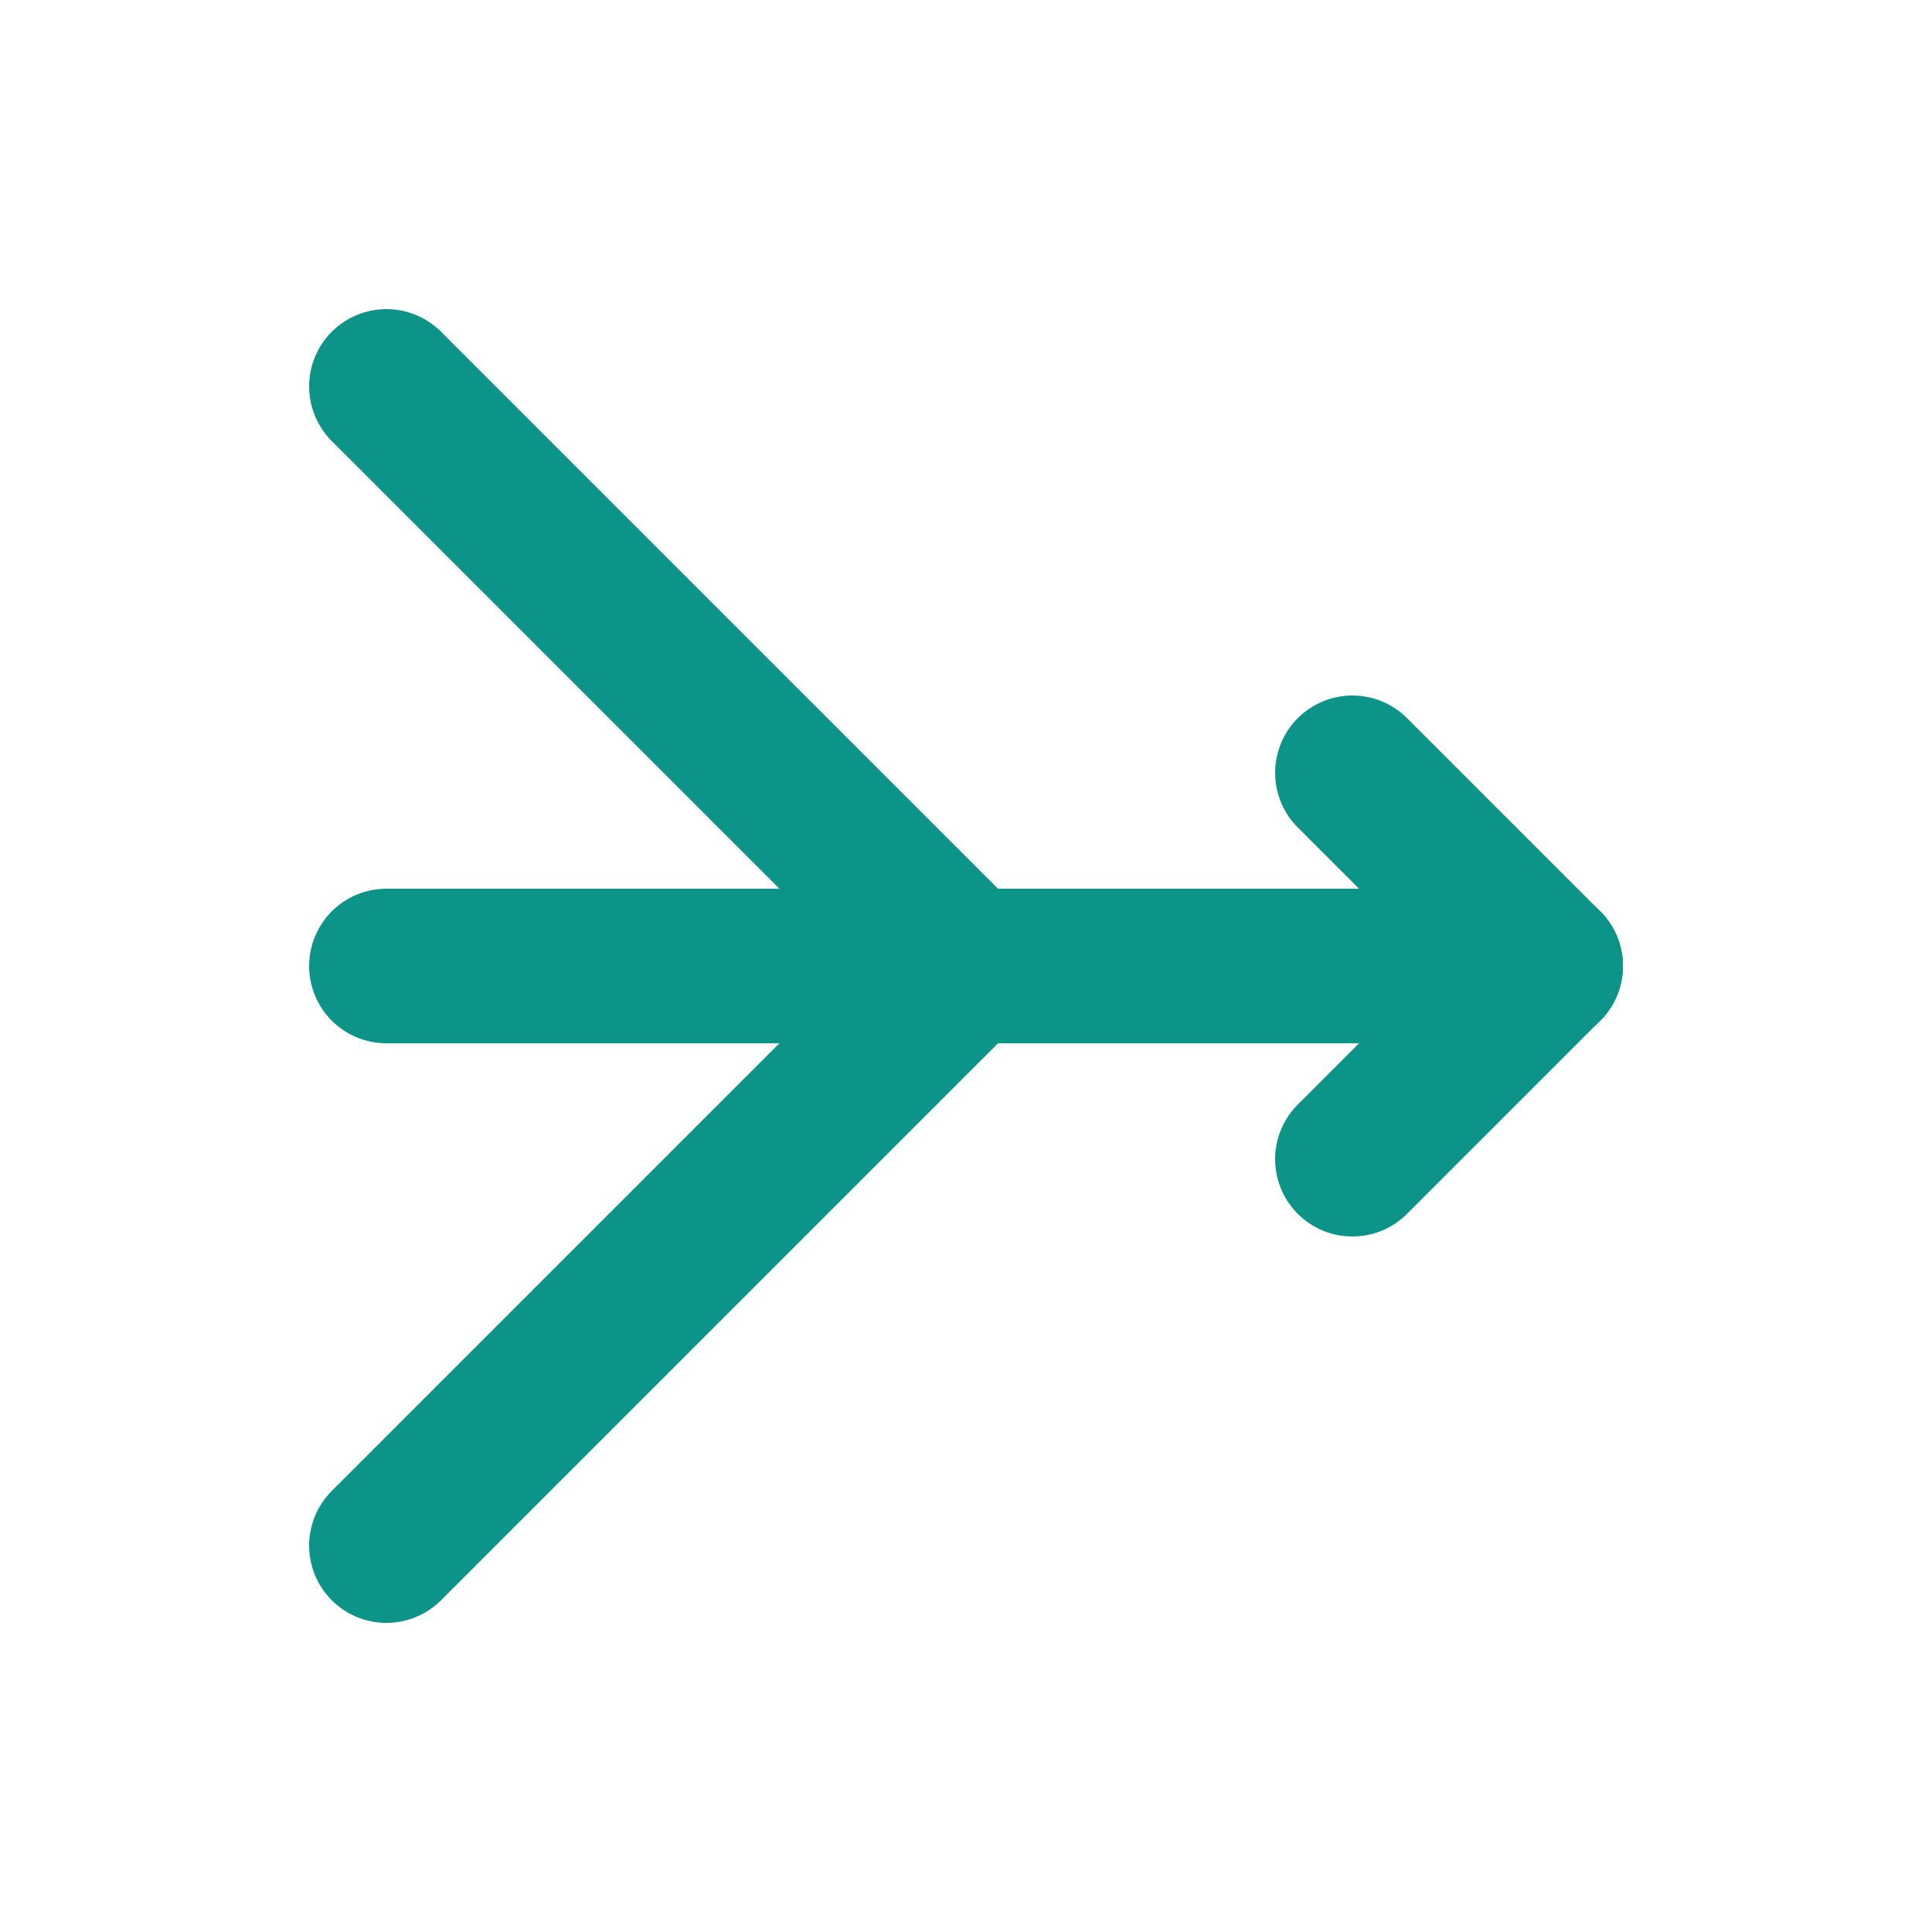
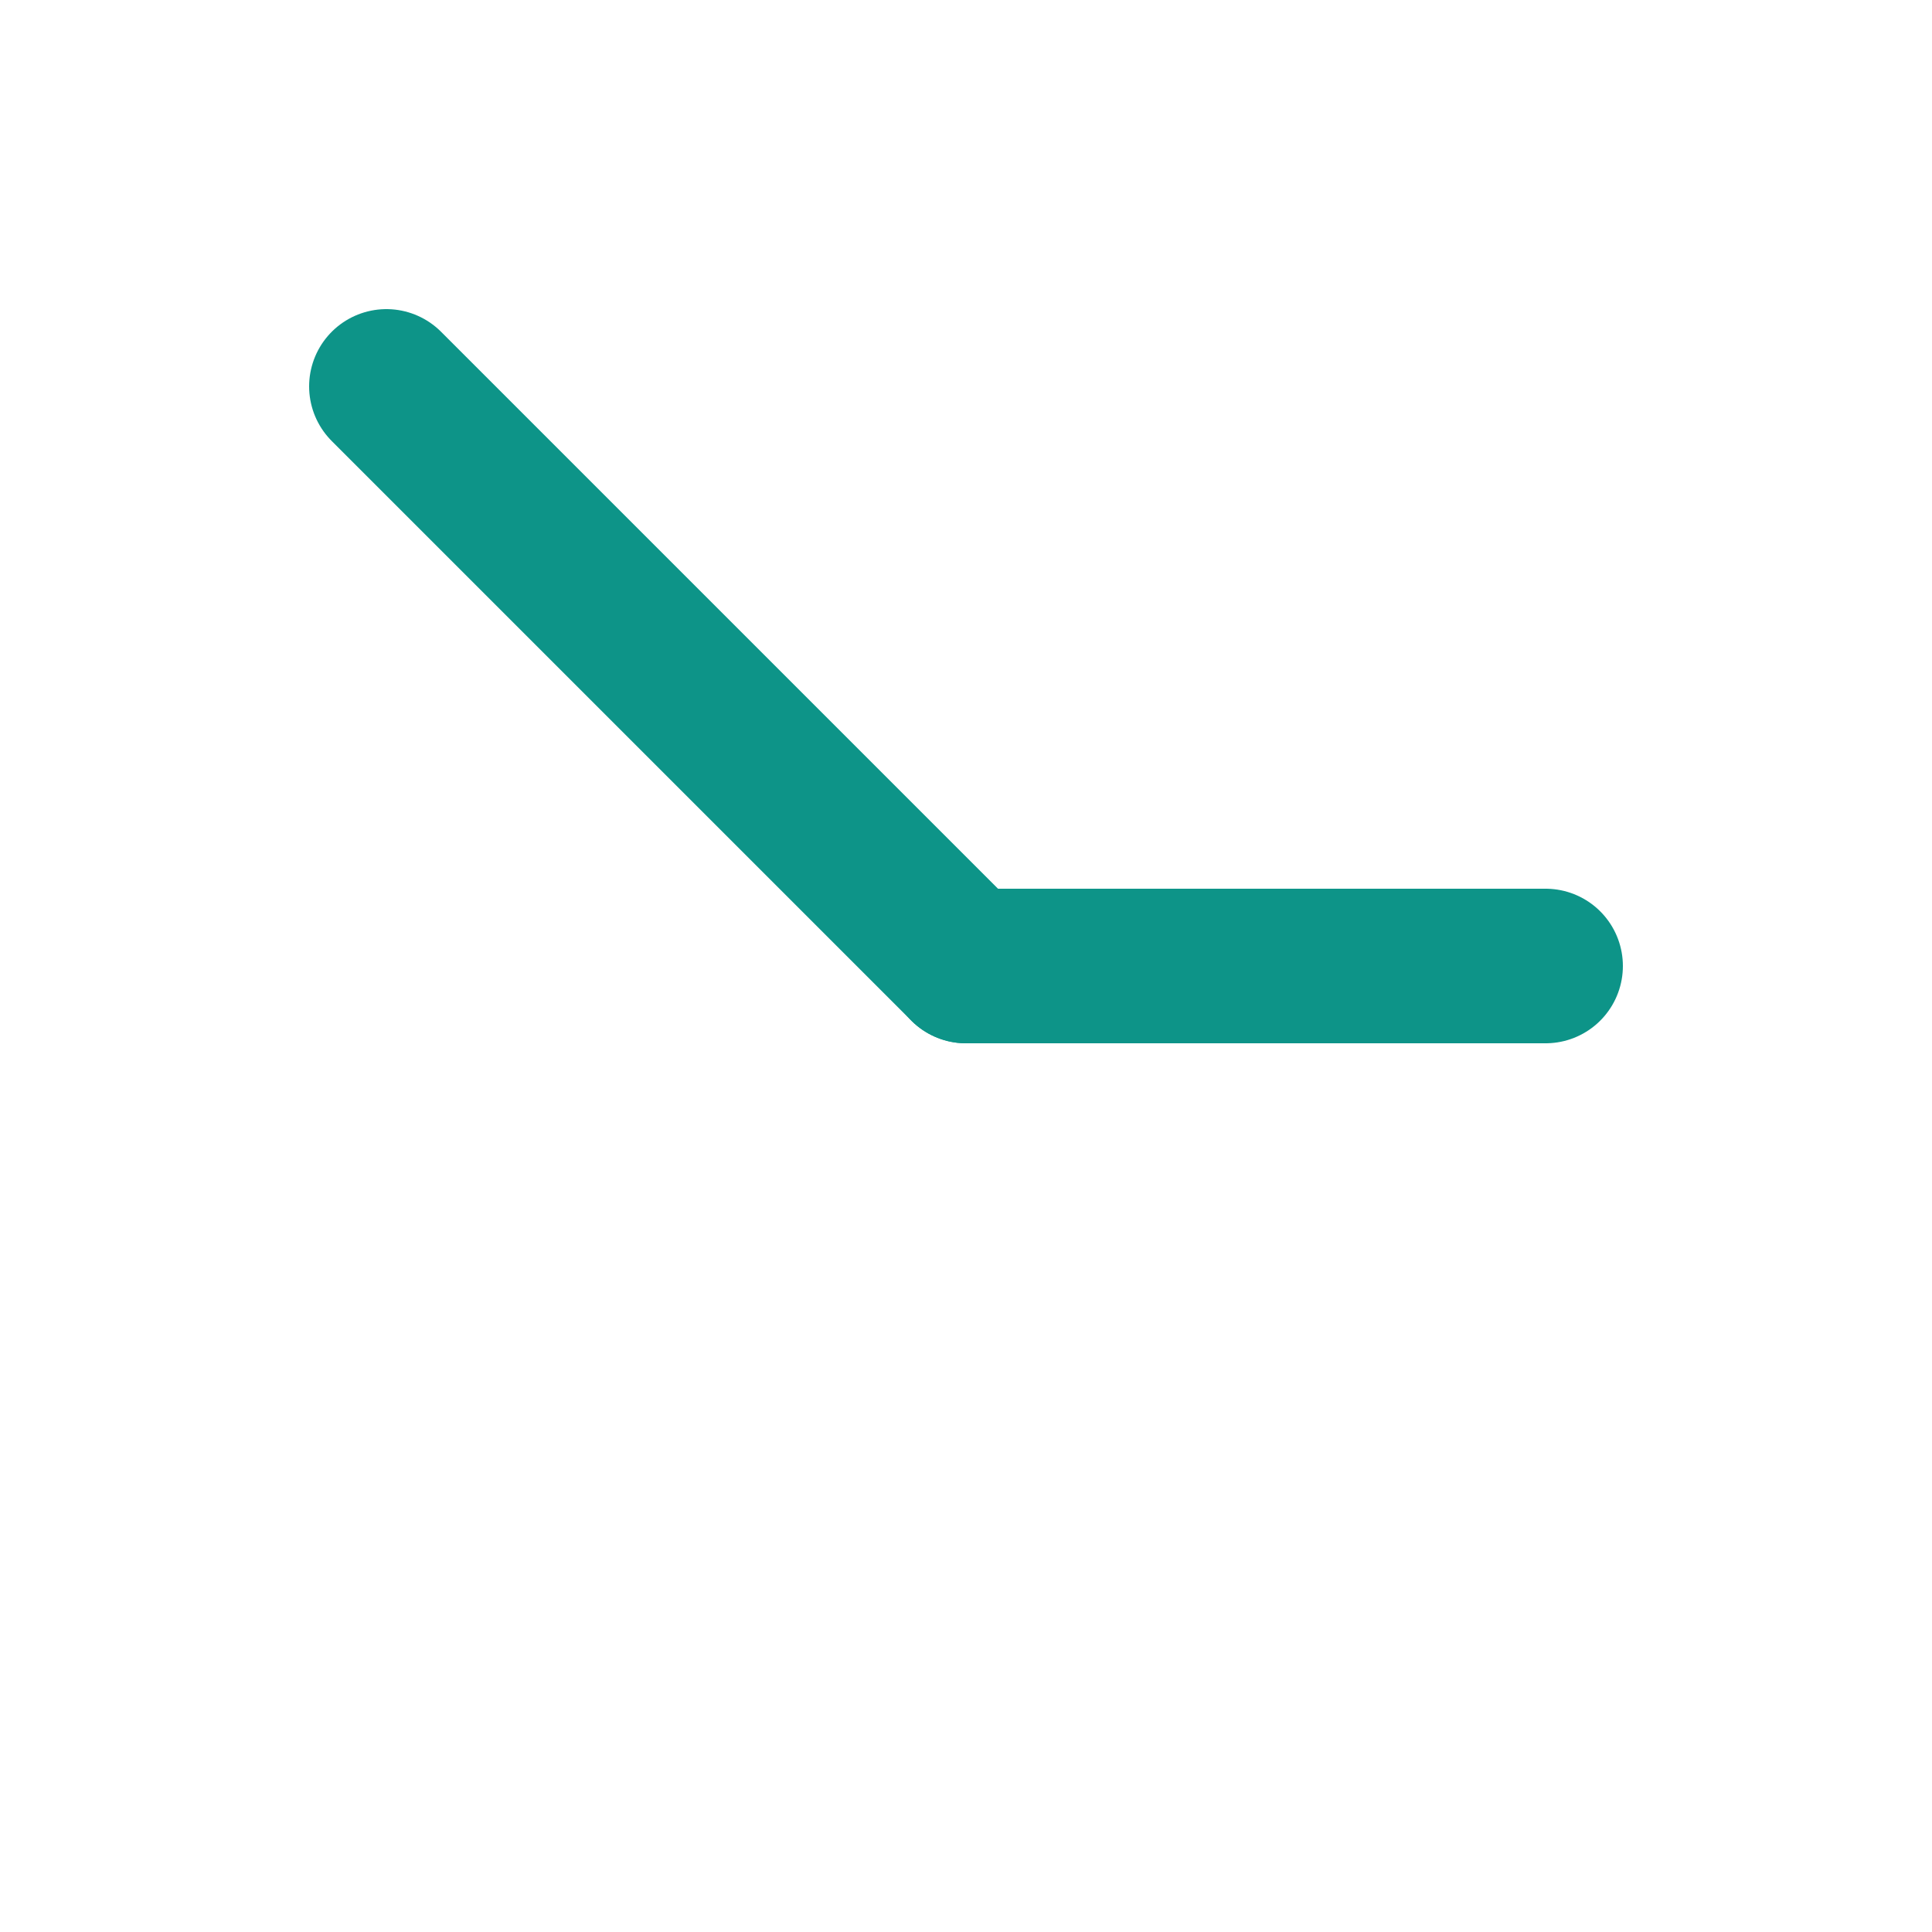
<svg xmlns="http://www.w3.org/2000/svg" viewBox="0 0 100 100" width="100" height="100" color="#0d9488">
  <line x1="20" y1="20" x2="50" y2="50" stroke="currentColor" stroke-width="8" stroke-linecap="round" />
-   <line x1="20" y1="50" x2="50" y2="50" stroke="currentColor" stroke-width="8" stroke-linecap="round" />
-   <line x1="20" y1="80" x2="50" y2="50" stroke="currentColor" stroke-width="8" stroke-linecap="round" />
  <line x1="50" y1="50" x2="80" y2="50" stroke="currentColor" stroke-width="8" stroke-linecap="round" />
-   <line x1="70" y1="40" x2="80" y2="50" stroke="currentColor" stroke-width="8" stroke-linecap="round" />
-   <line x1="70" y1="60" x2="80" y2="50" stroke="currentColor" stroke-width="8" stroke-linecap="round" />
</svg>